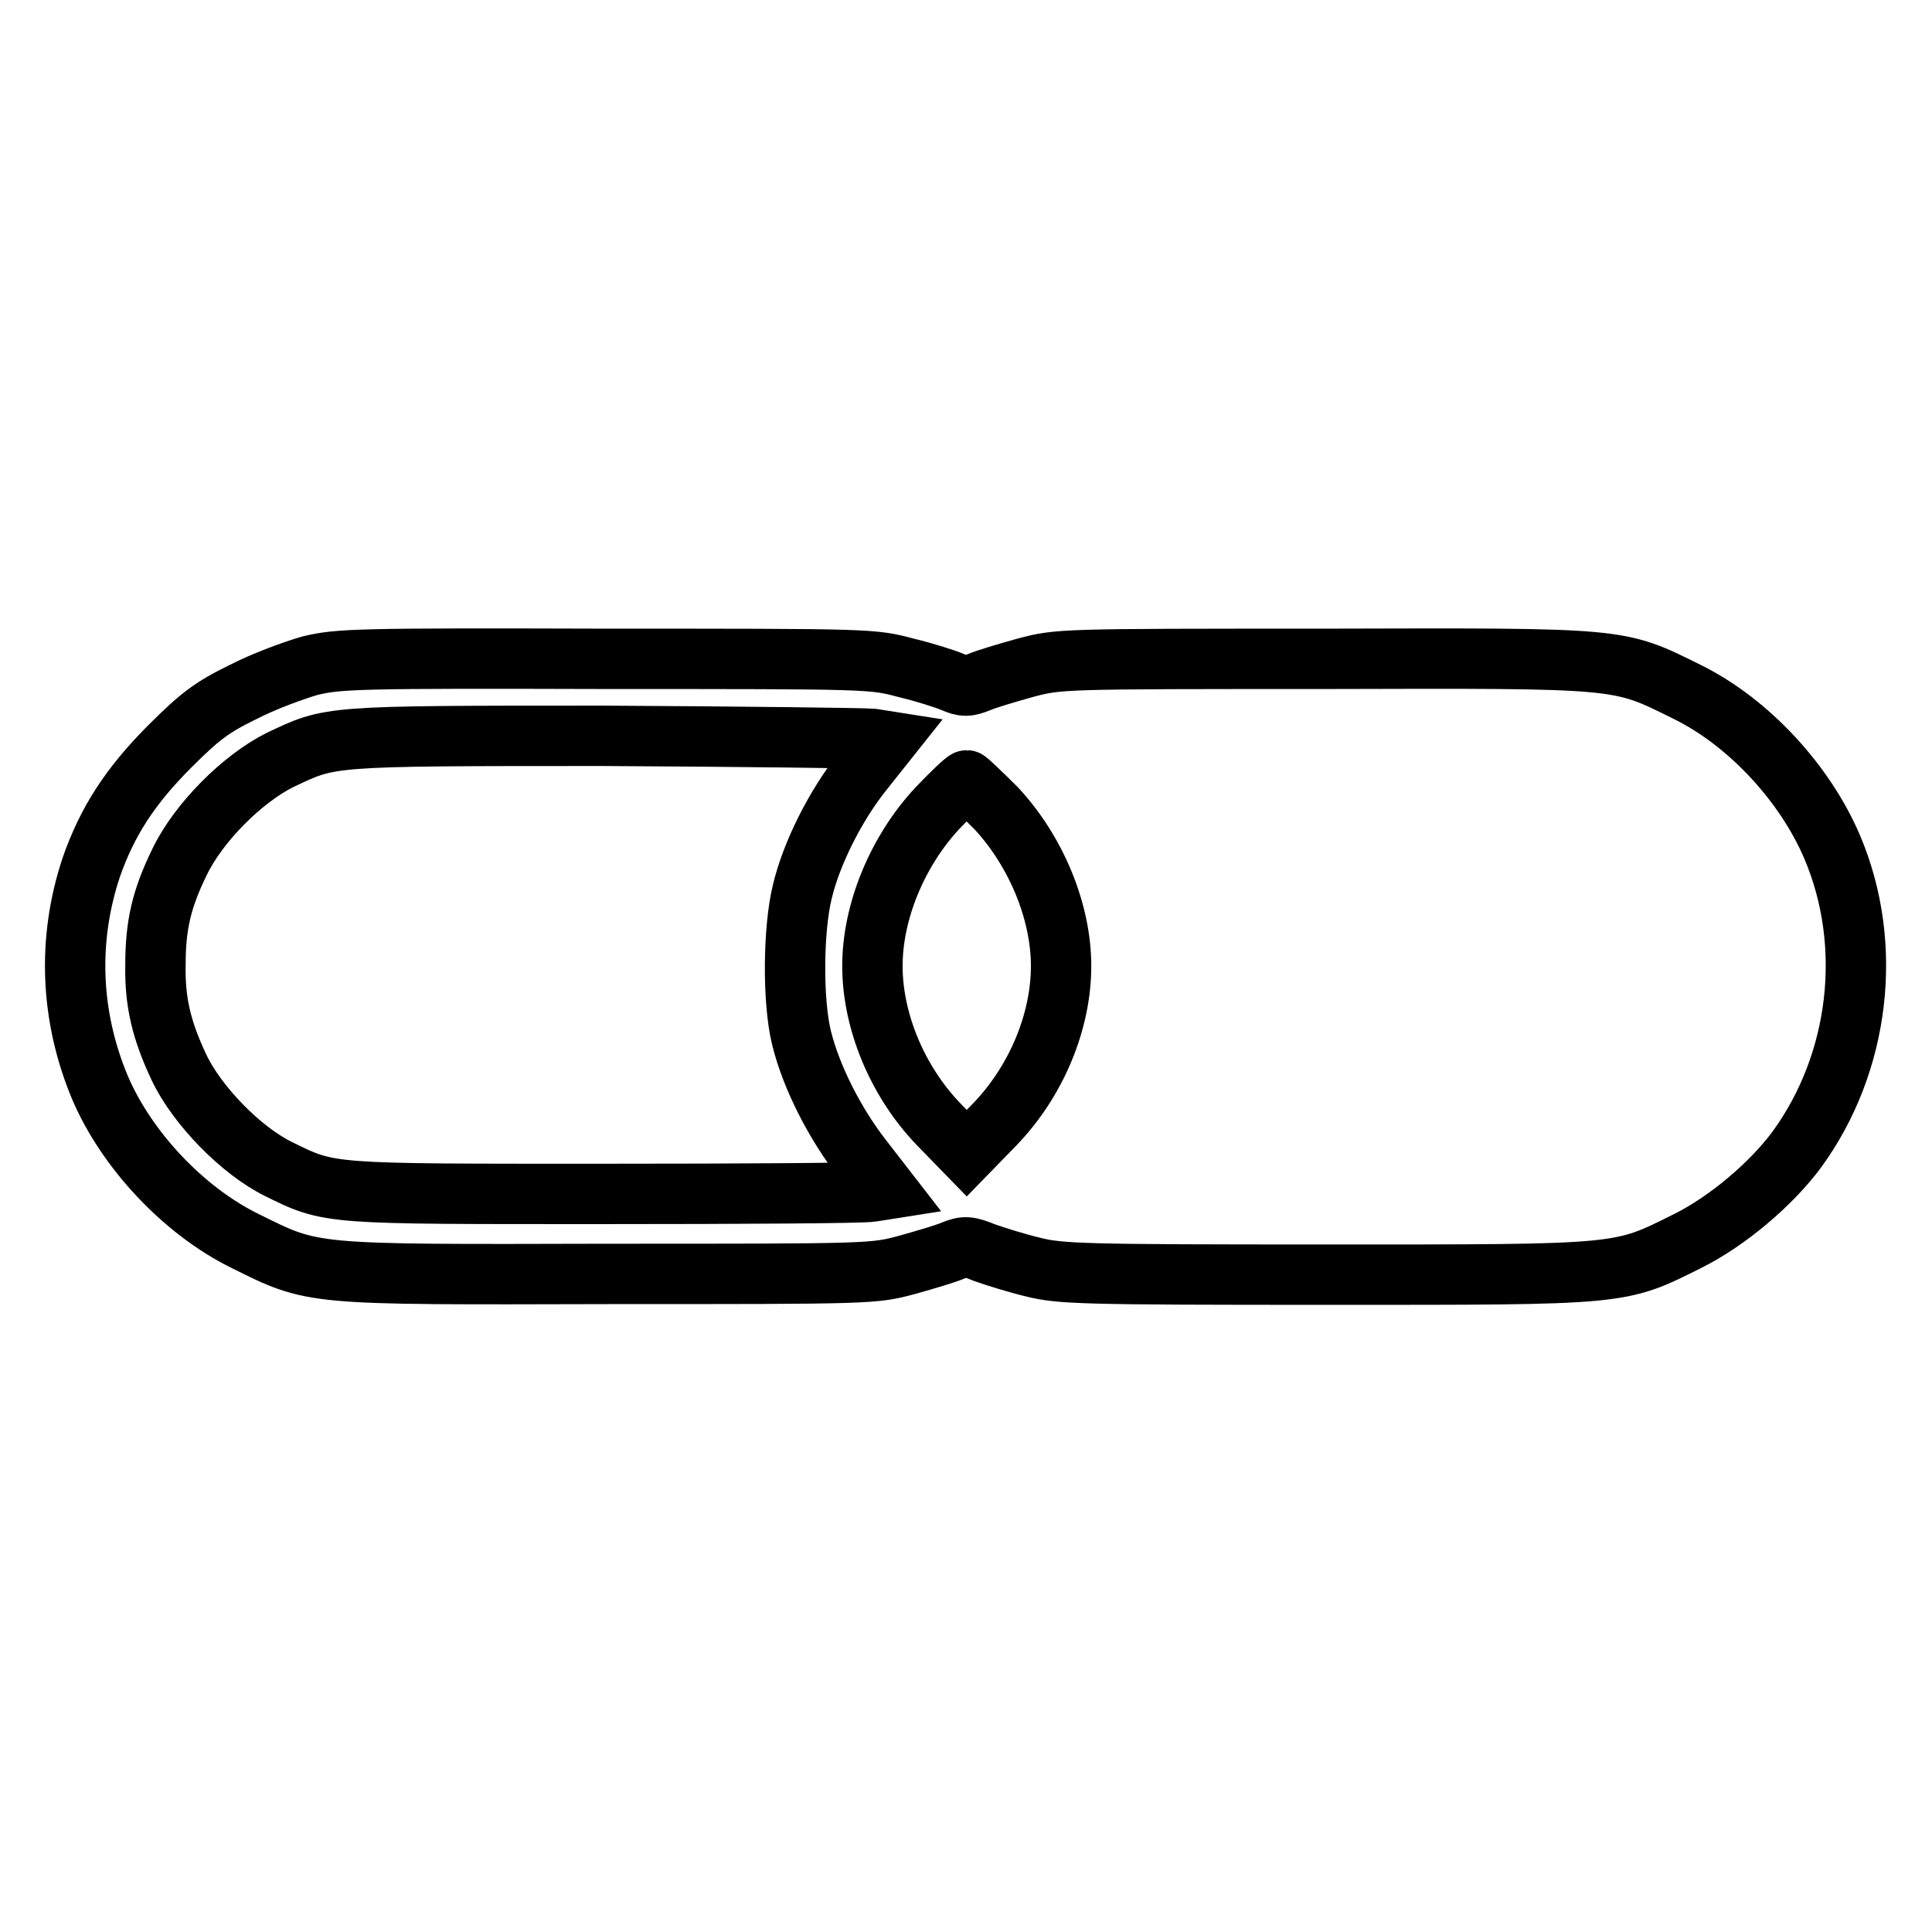
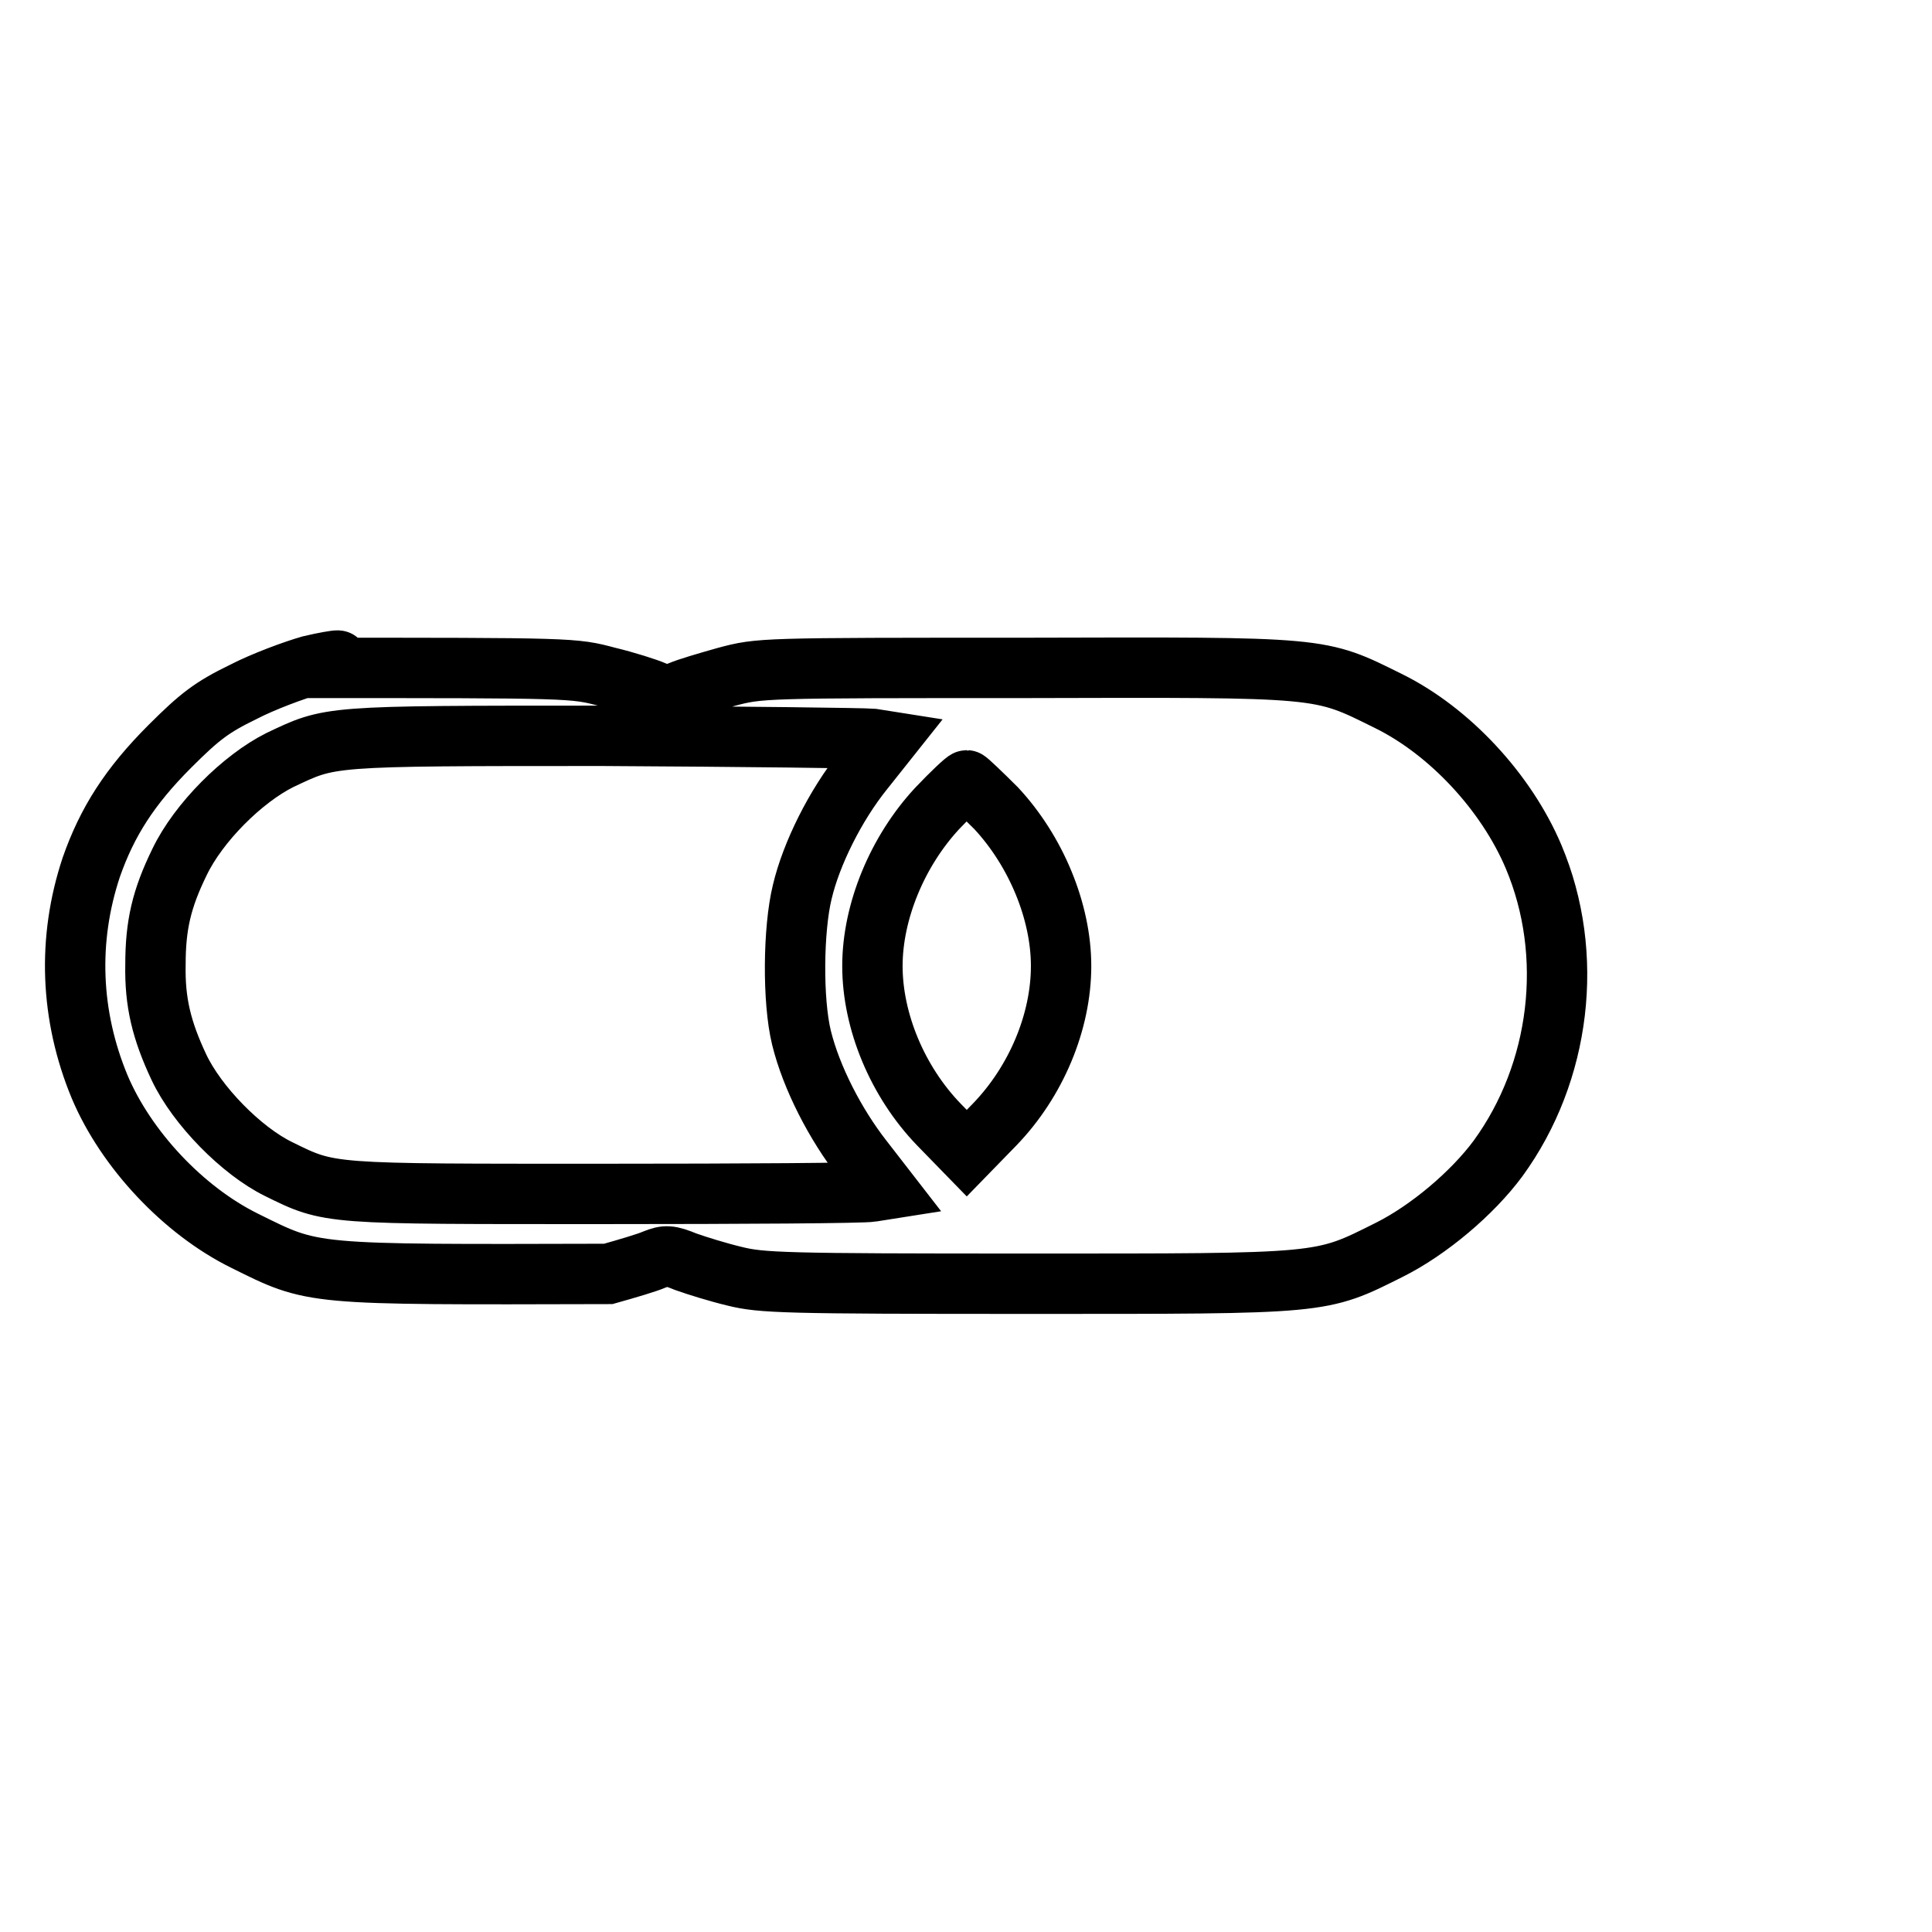
<svg xmlns="http://www.w3.org/2000/svg" version="1.1" x="0px" y="0px" viewBox="0 0 256 256" enable-background="new 0 0 256 256" xml:space="preserve">
  <g>
    <g>
      <g>
-         <path stroke-width="8" fill-opacity="0" stroke="#000000" d="M41.1,88.2c-2.1,0.6-6.2,2.1-8.9,3.5c-4.1,2-5.7,3.2-9.7,7.2c-5.3,5.3-8.3,10-10.4,16c-3.2,9.6-2.8,19.7,1.1,29.1c3.5,8.3,11.1,16.4,19.2,20.4c9.3,4.6,8.2,4.5,48.2,4.4c35,0,35.1,0,39.6-1.2c2.5-0.7,5.2-1.5,6.1-1.9c1.5-0.6,2-0.6,4.2,0.3c1.4,0.5,4.3,1.4,6.4,1.9c3.6,0.9,6.5,1,38.8,1c39.7,0,38.8,0.1,48-4.5c5.2-2.6,11-7.5,14.4-12.1c8.3-11.4,10.2-27,4.7-40c-3.6-8.5-11.1-16.6-19.2-20.6c-9.3-4.6-8.2-4.5-48.2-4.4c-35,0-35.1,0-39.6,1.2c-2.5,0.7-5.2,1.5-6.1,1.9c-1.5,0.6-2,0.6-3.4,0c-0.9-0.4-3.7-1.3-6.2-1.9c-4.5-1.2-4.5-1.2-39.8-1.2C47.2,87.2,44.9,87.3,41.1,88.2z M115.6,97.9l1.9,0.3l-3.1,3.9c-3.7,4.6-6.9,11-8.1,16.1c-1.2,4.9-1.3,14.4-0.1,19.3c1.3,5.3,4.5,11.5,8.1,16.1l3.1,4l-1.9,0.3c-1,0.2-17,0.3-35.4,0.3c-36.9,0-36.3,0.1-43.2-3.3c-4.9-2.4-10.8-8.4-13.2-13.5c-2.3-4.9-3.2-8.6-3.1-13.6c0-5.2,0.8-8.7,3.2-13.6c2.5-5.2,8.3-11,13.3-13.5c6.8-3.2,5.8-3.2,42.8-3.2C98.5,97.6,114.5,97.8,115.6,97.9z M132,107.1c5.3,5.7,8.6,13.7,8.6,20.9c0,7.4-3.3,15.3-8.8,21l-3.7,3.8l-3.7-3.8c-5.5-5.7-8.8-13.7-8.8-21c0-7.2,3.3-15.2,8.6-20.9c1.9-2,3.7-3.7,3.9-3.7C128.2,103.4,130,105.1,132,107.1z" />
+         <path stroke-width="8" fill-opacity="0" stroke="#000000" d="M41.1,88.2c-2.1,0.6-6.2,2.1-8.9,3.5c-4.1,2-5.7,3.2-9.7,7.2c-5.3,5.3-8.3,10-10.4,16c-3.2,9.6-2.8,19.7,1.1,29.1c3.5,8.3,11.1,16.4,19.2,20.4c9.3,4.6,8.2,4.5,48.2,4.4c2.5-0.7,5.2-1.5,6.1-1.9c1.5-0.6,2-0.6,4.2,0.3c1.4,0.5,4.3,1.4,6.4,1.9c3.6,0.9,6.5,1,38.8,1c39.7,0,38.8,0.1,48-4.5c5.2-2.6,11-7.5,14.4-12.1c8.3-11.4,10.2-27,4.7-40c-3.6-8.5-11.1-16.6-19.2-20.6c-9.3-4.6-8.2-4.5-48.2-4.4c-35,0-35.1,0-39.6,1.2c-2.5,0.7-5.2,1.5-6.1,1.9c-1.5,0.6-2,0.6-3.4,0c-0.9-0.4-3.7-1.3-6.2-1.9c-4.5-1.2-4.5-1.2-39.8-1.2C47.2,87.2,44.9,87.3,41.1,88.2z M115.6,97.9l1.9,0.3l-3.1,3.9c-3.7,4.6-6.9,11-8.1,16.1c-1.2,4.9-1.3,14.4-0.1,19.3c1.3,5.3,4.5,11.5,8.1,16.1l3.1,4l-1.9,0.3c-1,0.2-17,0.3-35.4,0.3c-36.9,0-36.3,0.1-43.2-3.3c-4.9-2.4-10.8-8.4-13.2-13.5c-2.3-4.9-3.2-8.6-3.1-13.6c0-5.2,0.8-8.7,3.2-13.6c2.5-5.2,8.3-11,13.3-13.5c6.8-3.2,5.8-3.2,42.8-3.2C98.5,97.6,114.5,97.8,115.6,97.9z M132,107.1c5.3,5.7,8.6,13.7,8.6,20.9c0,7.4-3.3,15.3-8.8,21l-3.7,3.8l-3.7-3.8c-5.5-5.7-8.8-13.7-8.8-21c0-7.2,3.3-15.2,8.6-20.9c1.9-2,3.7-3.7,3.9-3.7C128.2,103.4,130,105.1,132,107.1z" />
      </g>
    </g>
  </g>
</svg>